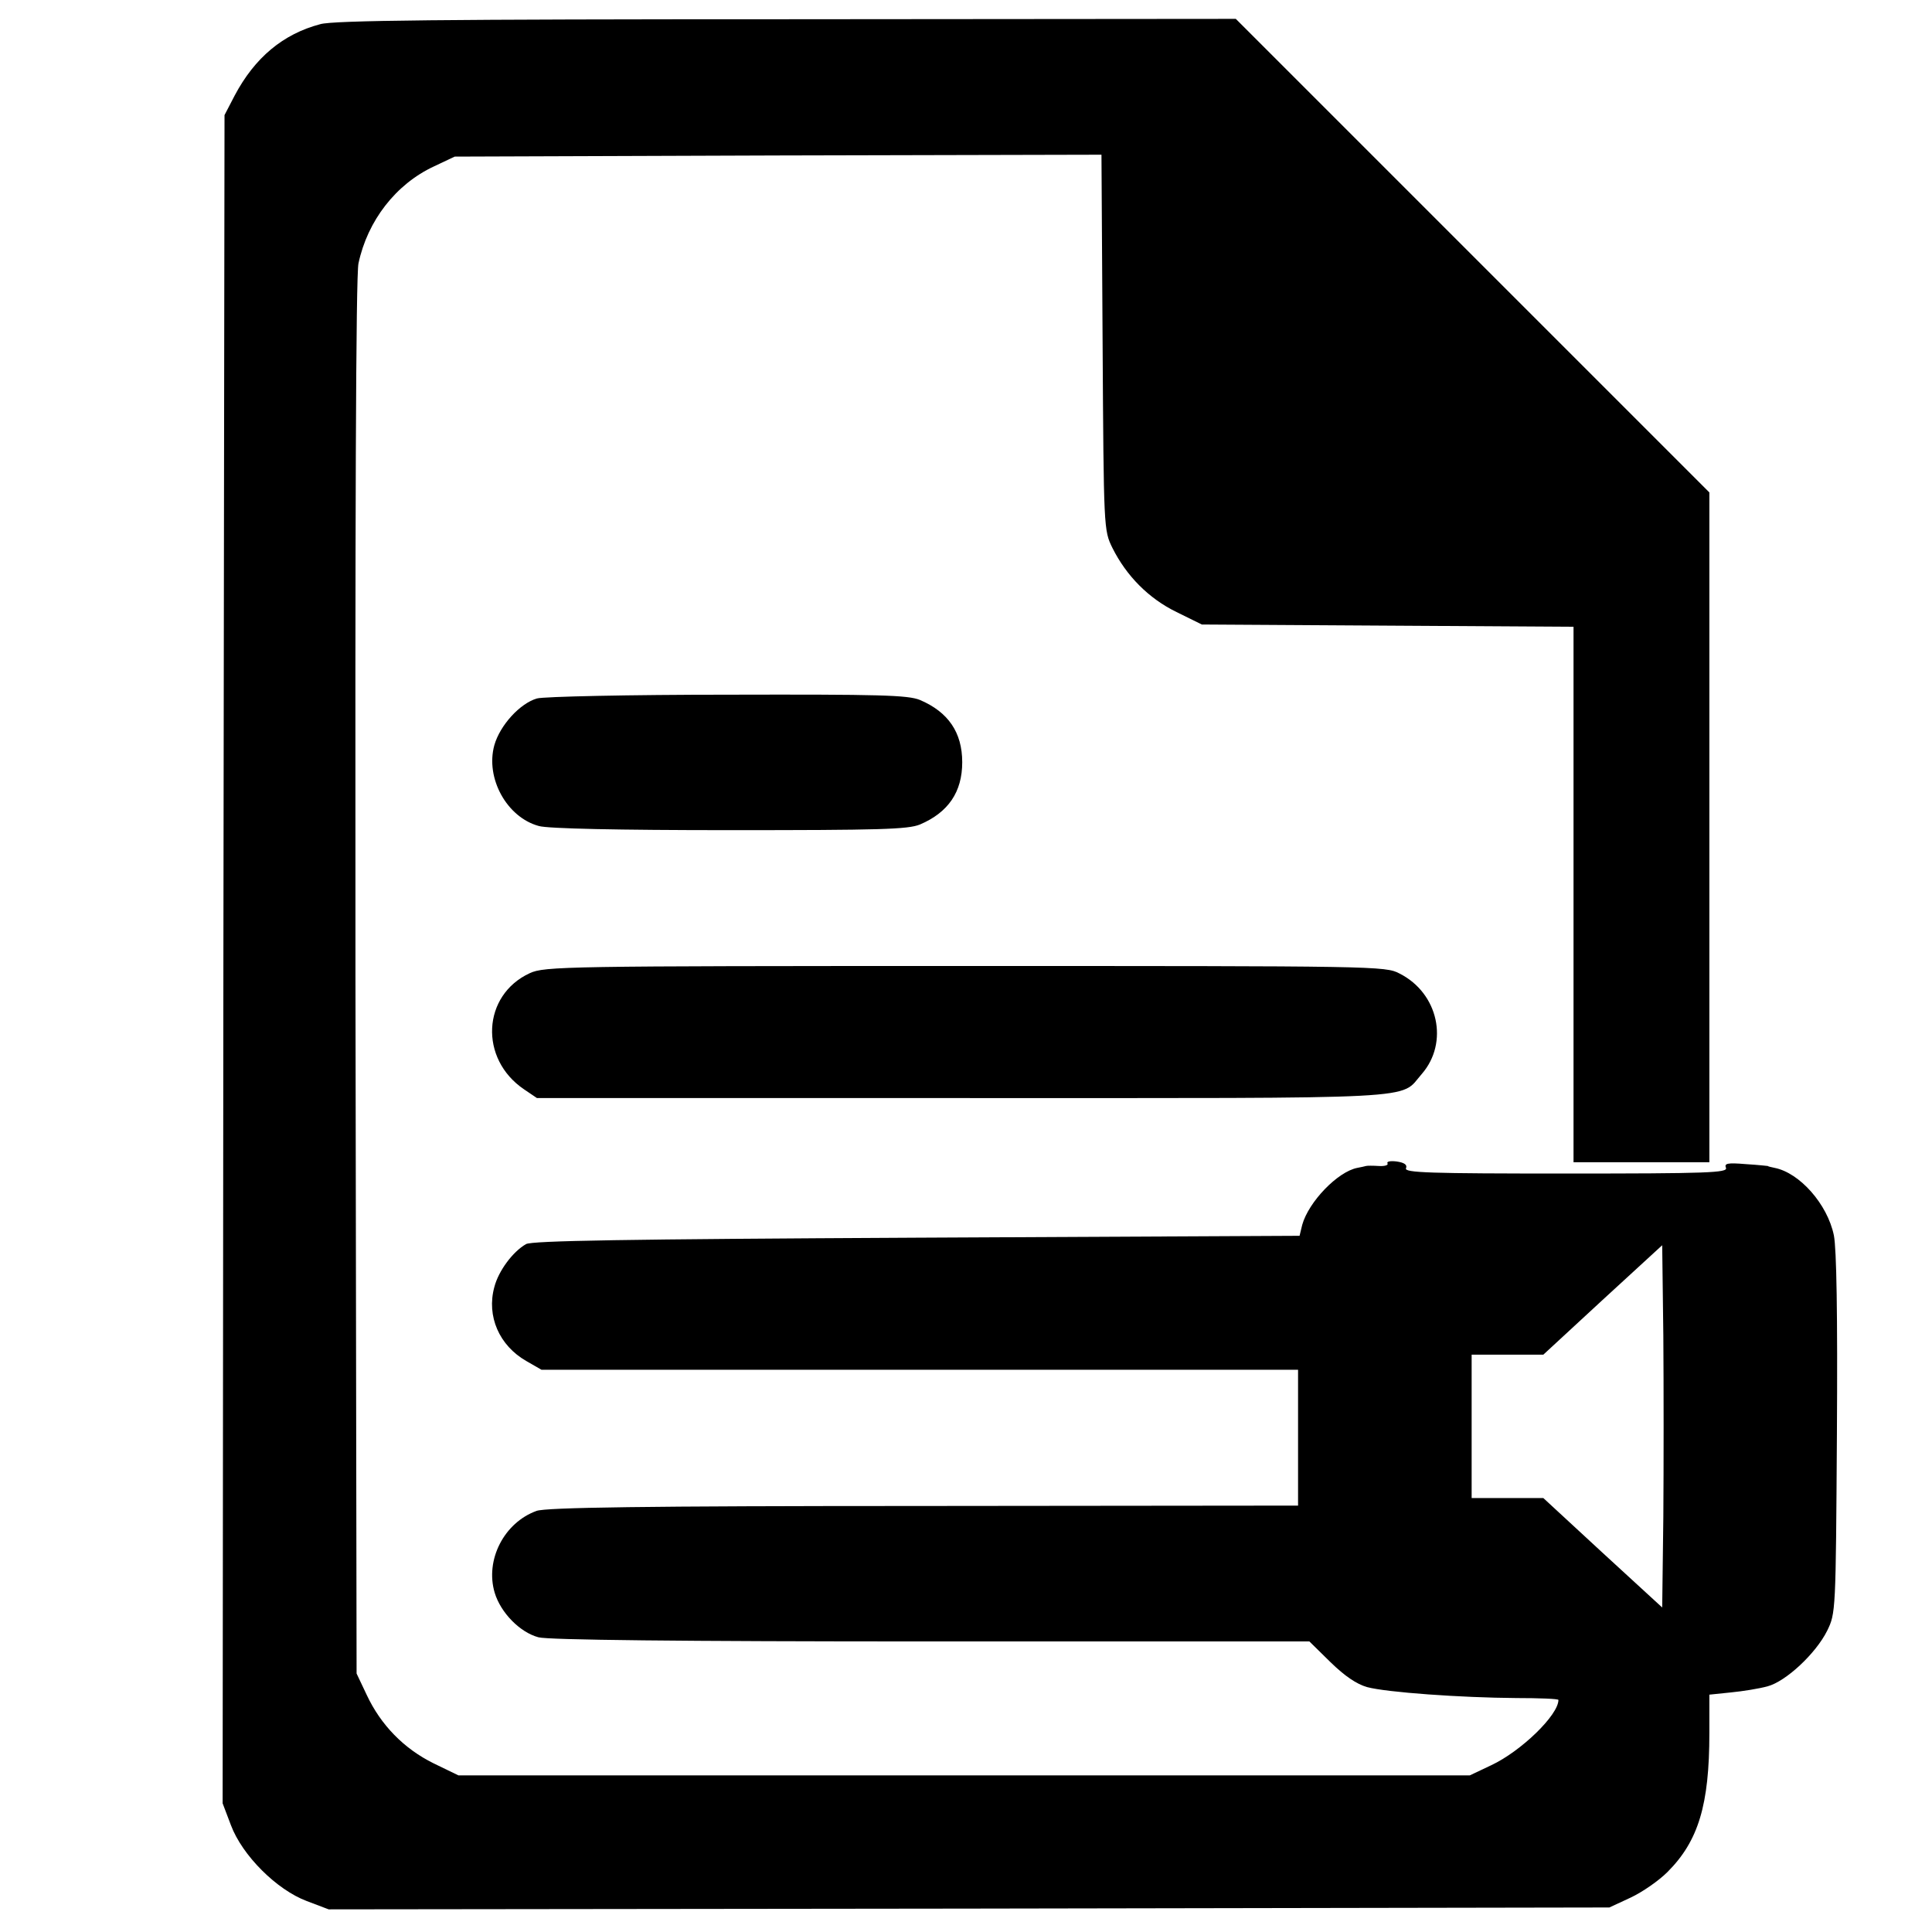
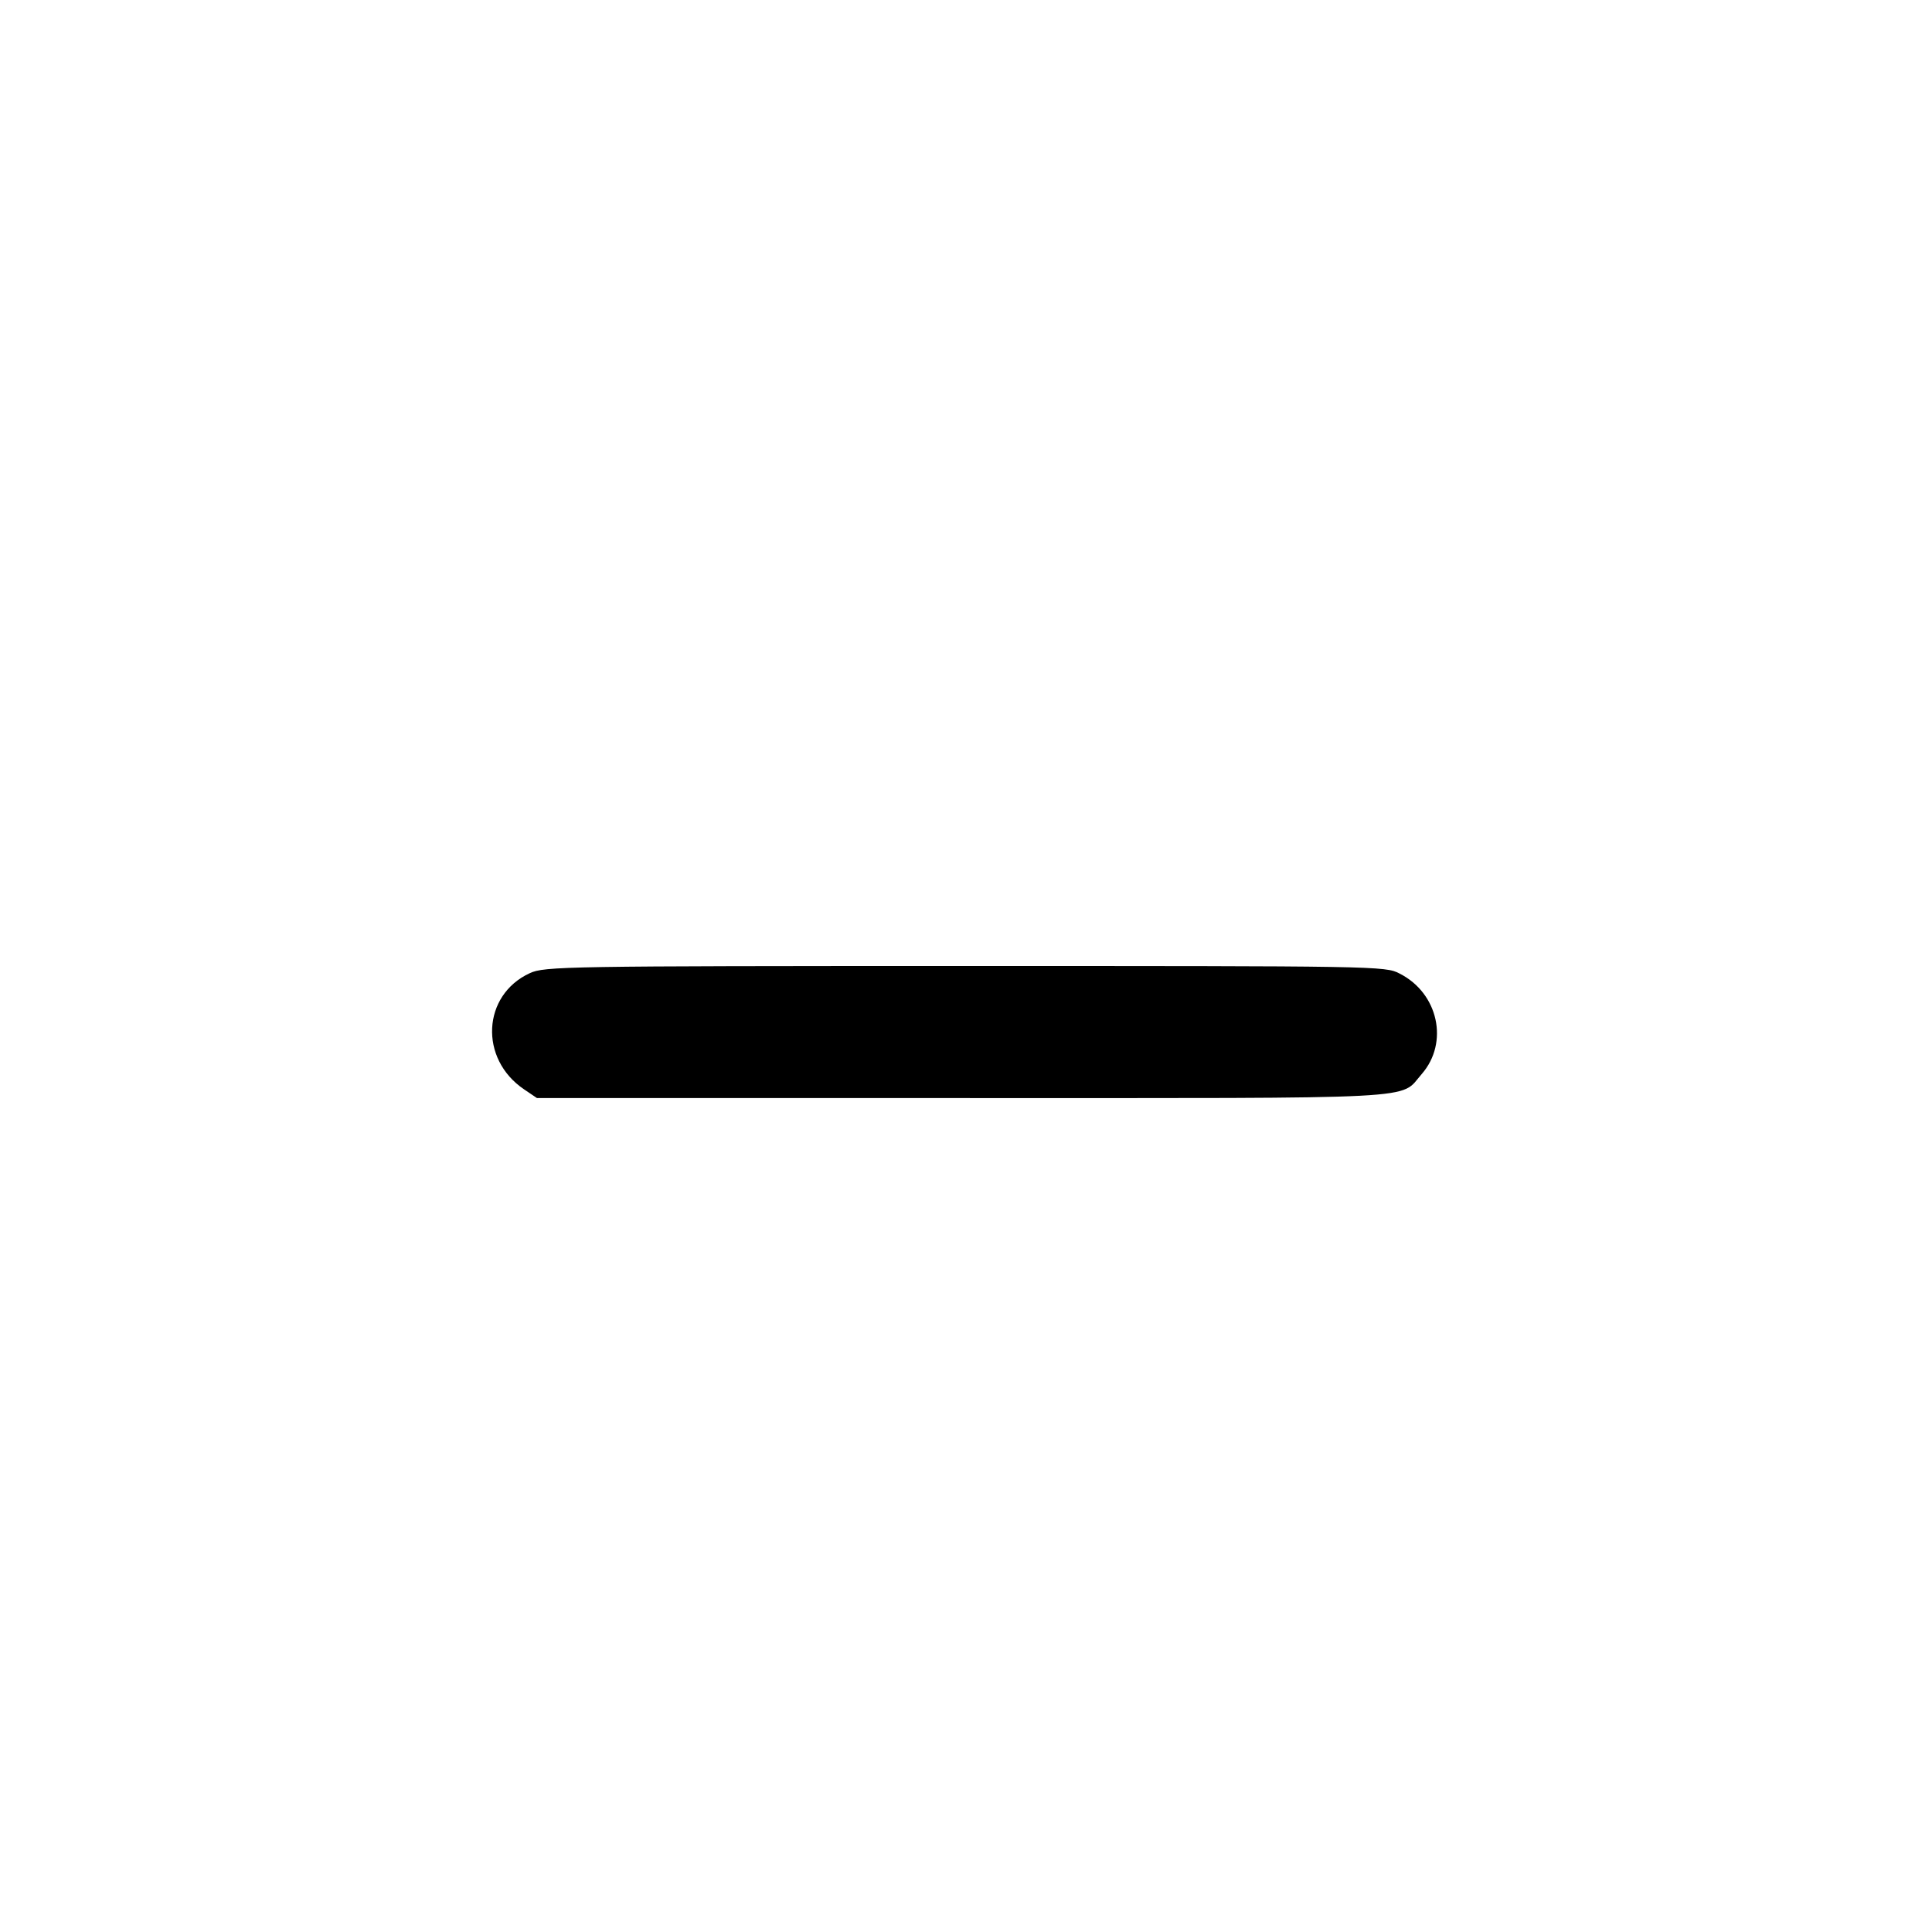
<svg xmlns="http://www.w3.org/2000/svg" version="1.0" width="512pt" height="512pt" viewBox="0 0 512 512" preserveAspectRatio="xMidYMid meet">
  <g transform="translate(0,512) scale(0.1,-0.1)" fill="#000000" stroke="none">
-     <path d="M849 5056 c-99 -26 -174 -89 -227 -189 l-27 -52 -3 -2237 -2 -2237 22 -58 c30 -80 121 -171 201 -201 l58 -22 1697 2 1697 3 56 26 c32 15 75 45 98 68 82 82 111 178 111 368 l0 102 58 6 c31 3 74 10 96 16 49 13 128 87 158 147 23 47 23 50 26 521 2 322 -1 491 -8 527 -17 83 -91 166 -157 179 -10 2 -18 4 -18 5 0 0 -26 3 -59 5 -48 4 -57 2 -52 -10 5 -13 -48 -15 -424 -15 -361 0 -429 2 -424 14 4 9 -4 15 -25 18 -16 2 -27 0 -24 -5 3 -5 -8 -8 -23 -7 -16 1 -31 1 -34 0 -3 -1 -13 -3 -23 -5 -52 -10 -129 -90 -146 -151 l-7 -29 -1015 -5 c-775 -4 -1019 -8 -1035 -17 -35 -20 -73 -71 -84 -114 -21 -77 13 -155 85 -196 l40 -23 1003 0 1002 0 0 -180 0 -180 -992 -1 c-745 0 -1001 -4 -1026 -13 -86 -31 -137 -130 -111 -217 16 -53 67 -105 116 -118 25 -7 373 -11 1041 -11 l1002 0 56 -55 c38 -37 69 -58 97 -66 52 -14 249 -28 395 -29 61 0 112 -2 112 -5 0 -40 -99 -136 -178 -173 l-57 -27 -1340 0 -1340 0 -66 32 c-79 39 -140 102 -177 181 l-27 57 -3 1845 c-1 1210 1 1861 8 1892 24 113 99 210 200 257 l55 26 857 3 857 2 3 -497 c3 -496 3 -498 26 -545 37 -74 96 -134 170 -170 l67 -33 492 -3 493 -3 0 -709 0 -710 180 0 180 0 0 887 0 888 -627 627 -628 628 -1190 -1 c-910 0 -1201 -3 -1236 -13z m3559 -3956 l-3 -240 -158 145 -157 145 -95 0 -95 0 0 190 0 190 95 0 95 0 157 145 158 145 3 -240 c1 -132 1 -348 0 -480z" />
-     <path d="M1423 3269 c-45 -13 -98 -71 -113 -124 -24 -87 33 -191 118 -214 23 -7 212 -11 505 -11 400 0 473 2 505 15 75 32 112 86 112 165 0 79 -37 133 -112 165 -32 13 -105 15 -510 14 -260 0 -488 -5 -505 -10z" />
    <path d="M1404 2541 c-126 -58 -135 -227 -15 -308 l34 -23 1129 0 c1245 0 1155 -5 1216 64 72 83 44 214 -59 266 -37 20 -63 20 -1151 20 -1062 0 -1115 -1 -1154 -19z" />
  </g>
</svg>